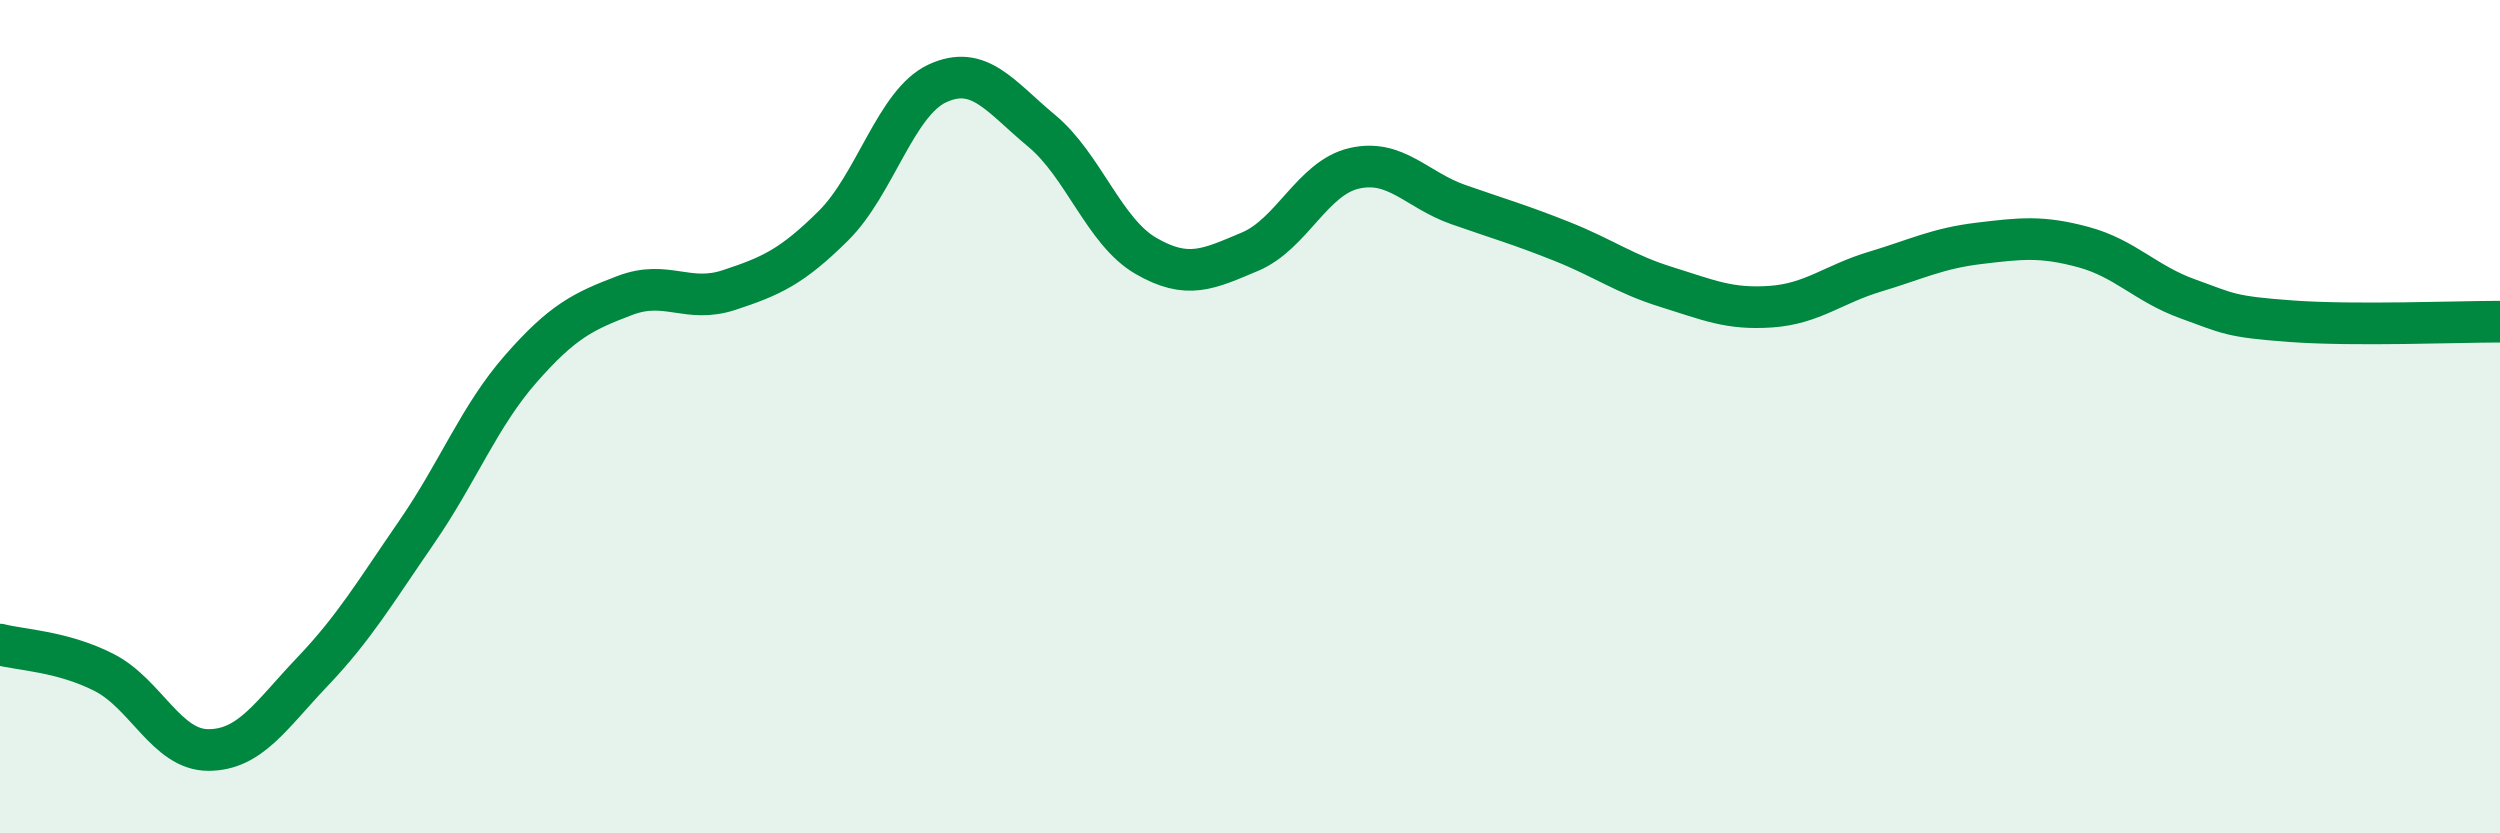
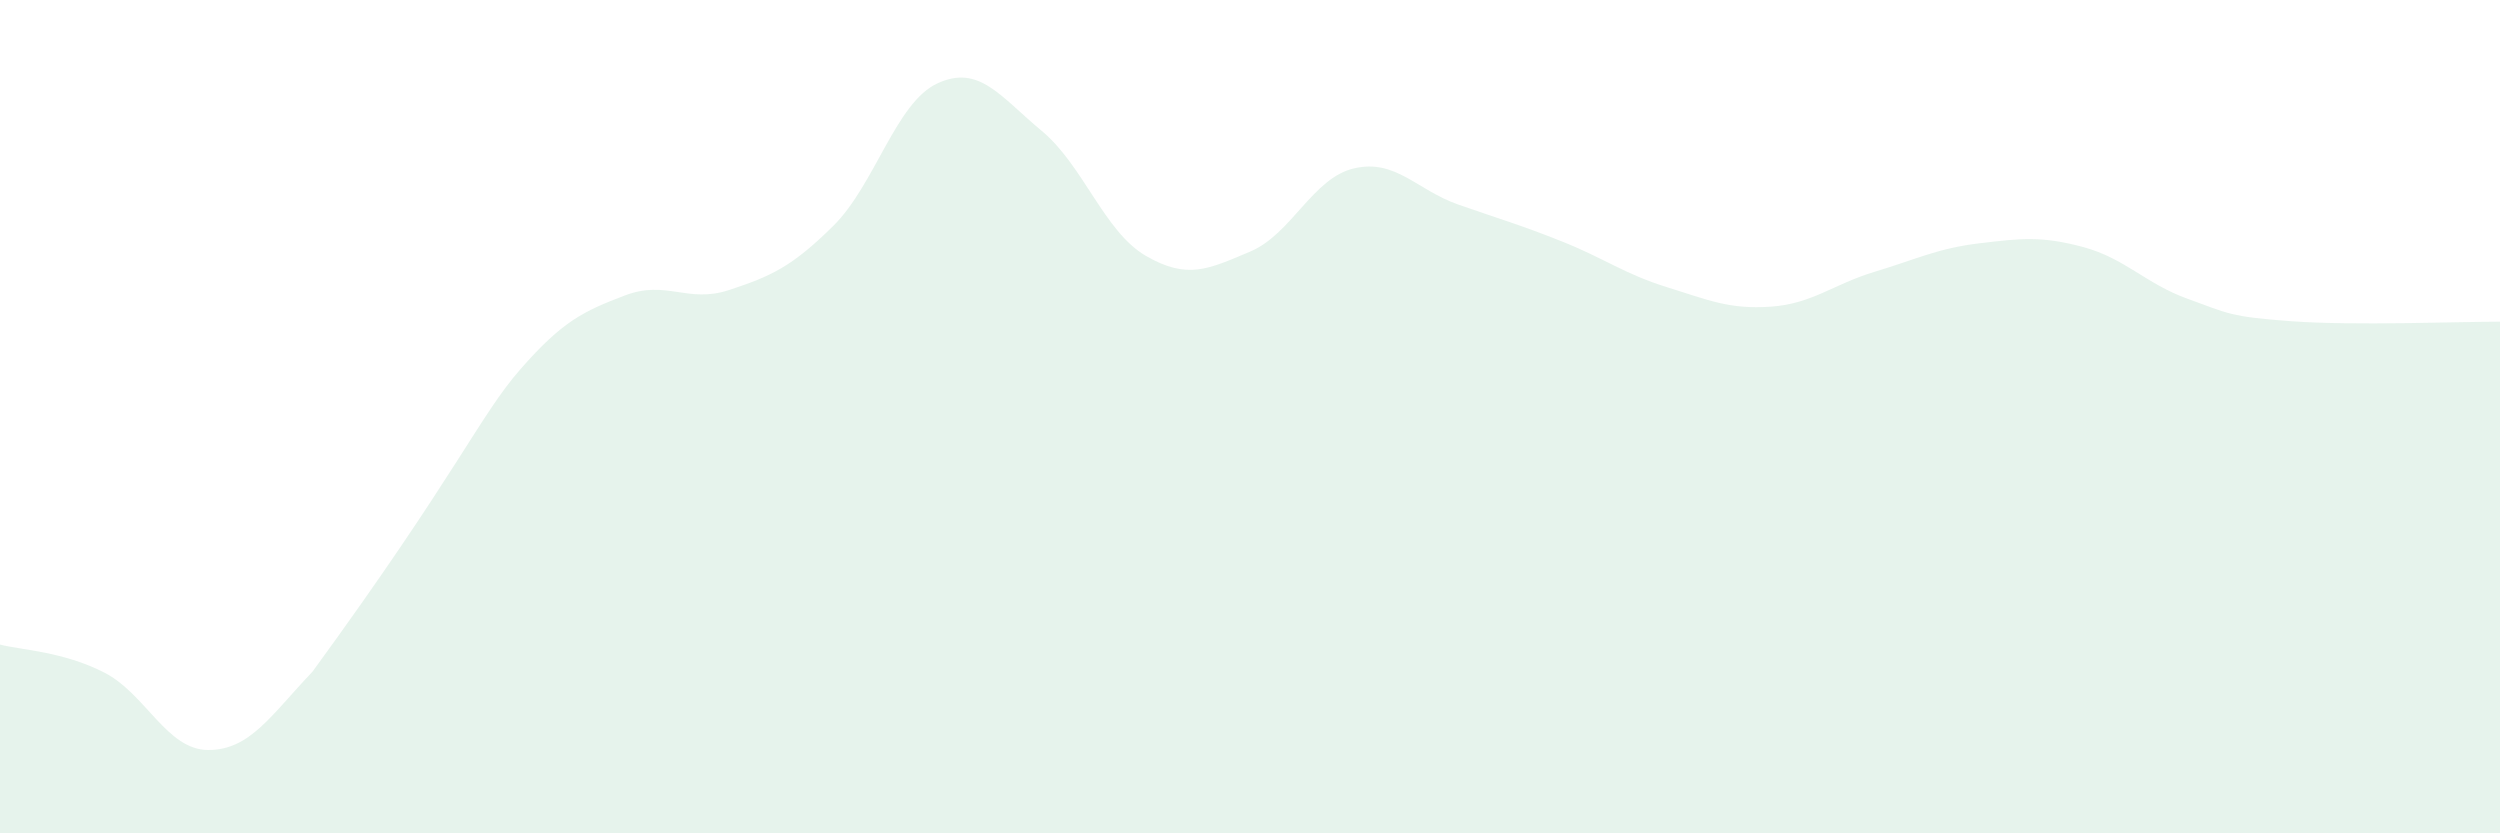
<svg xmlns="http://www.w3.org/2000/svg" width="60" height="20" viewBox="0 0 60 20">
-   <path d="M 0,15.47 C 0.5,15.6 1.5,15.63 2.5,16.14 C 3.5,16.65 4,18 5,18 C 6,18 6.5,17.17 7.5,16.12 C 8.5,15.07 9,14.22 10,12.77 C 11,11.32 11.5,9.99 12.5,8.85 C 13.5,7.71 14,7.47 15,7.09 C 16,6.71 16.5,7.29 17.5,6.96 C 18.5,6.63 19,6.41 20,5.42 C 21,4.43 21.5,2.46 22.5,2 C 23.5,1.54 24,2.31 25,3.14 C 26,3.97 26.5,5.56 27.5,6.14 C 28.5,6.72 29,6.46 30,6.04 C 31,5.62 31.5,4.27 32.5,4.04 C 33.5,3.81 34,4.56 35,4.91 C 36,5.26 36.5,5.4 37.5,5.8 C 38.5,6.2 39,6.58 40,6.89 C 41,7.2 41.5,7.43 42.5,7.36 C 43.5,7.29 44,6.82 45,6.52 C 46,6.22 46.5,5.96 47.5,5.84 C 48.5,5.72 49,5.66 50,5.93 C 51,6.2 51.5,6.81 52.5,7.17 C 53.5,7.53 53.5,7.6 55,7.71 C 56.5,7.82 59,7.72 60,7.72L60 20L0 20Z" fill="#008740" opacity="0.1" stroke-linecap="round" stroke-linejoin="round" />
-   <path d="M 0,15.47 C 0.5,15.6 1.5,15.63 2.5,16.14 C 3.5,16.65 4,18 5,18 C 6,18 6.5,17.17 7.5,16.12 C 8.5,15.07 9,14.22 10,12.77 C 11,11.32 11.5,9.99 12.5,8.85 C 13.5,7.71 14,7.47 15,7.09 C 16,6.71 16.5,7.29 17.5,6.96 C 18.5,6.63 19,6.41 20,5.42 C 21,4.43 21.5,2.46 22.5,2 C 23.5,1.54 24,2.31 25,3.14 C 26,3.97 26.5,5.56 27.5,6.14 C 28.5,6.72 29,6.46 30,6.04 C 31,5.62 31.5,4.27 32.5,4.04 C 33.5,3.81 34,4.56 35,4.91 C 36,5.26 36.5,5.4 37.5,5.8 C 38.5,6.2 39,6.58 40,6.89 C 41,7.2 41.5,7.43 42.5,7.36 C 43.5,7.29 44,6.82 45,6.52 C 46,6.22 46.5,5.96 47.5,5.84 C 48.5,5.72 49,5.66 50,5.93 C 51,6.2 51.5,6.81 52.5,7.17 C 53.5,7.53 53.5,7.6 55,7.71 C 56.5,7.82 59,7.72 60,7.72" stroke="#008740" stroke-width="1" fill="none" stroke-linecap="round" stroke-linejoin="round" />
+   <path d="M 0,15.47 C 0.5,15.6 1.5,15.63 2.5,16.14 C 3.5,16.65 4,18 5,18 C 6,18 6.5,17.17 7.5,16.12 C 11,11.32 11.5,9.99 12.5,8.85 C 13.5,7.71 14,7.47 15,7.09 C 16,6.71 16.5,7.29 17.5,6.96 C 18.5,6.63 19,6.41 20,5.42 C 21,4.43 21.5,2.46 22.5,2 C 23.5,1.54 24,2.31 25,3.14 C 26,3.97 26.5,5.56 27.5,6.14 C 28.5,6.72 29,6.46 30,6.04 C 31,5.62 31.5,4.27 32.5,4.04 C 33.5,3.81 34,4.56 35,4.91 C 36,5.26 36.5,5.4 37.5,5.8 C 38.5,6.2 39,6.58 40,6.89 C 41,7.2 41.5,7.43 42.5,7.36 C 43.5,7.29 44,6.82 45,6.52 C 46,6.22 46.5,5.96 47.5,5.84 C 48.5,5.72 49,5.66 50,5.93 C 51,6.2 51.5,6.81 52.5,7.17 C 53.5,7.53 53.5,7.6 55,7.71 C 56.5,7.82 59,7.72 60,7.72L60 20L0 20Z" fill="#008740" opacity="0.1" stroke-linecap="round" stroke-linejoin="round" />
</svg>